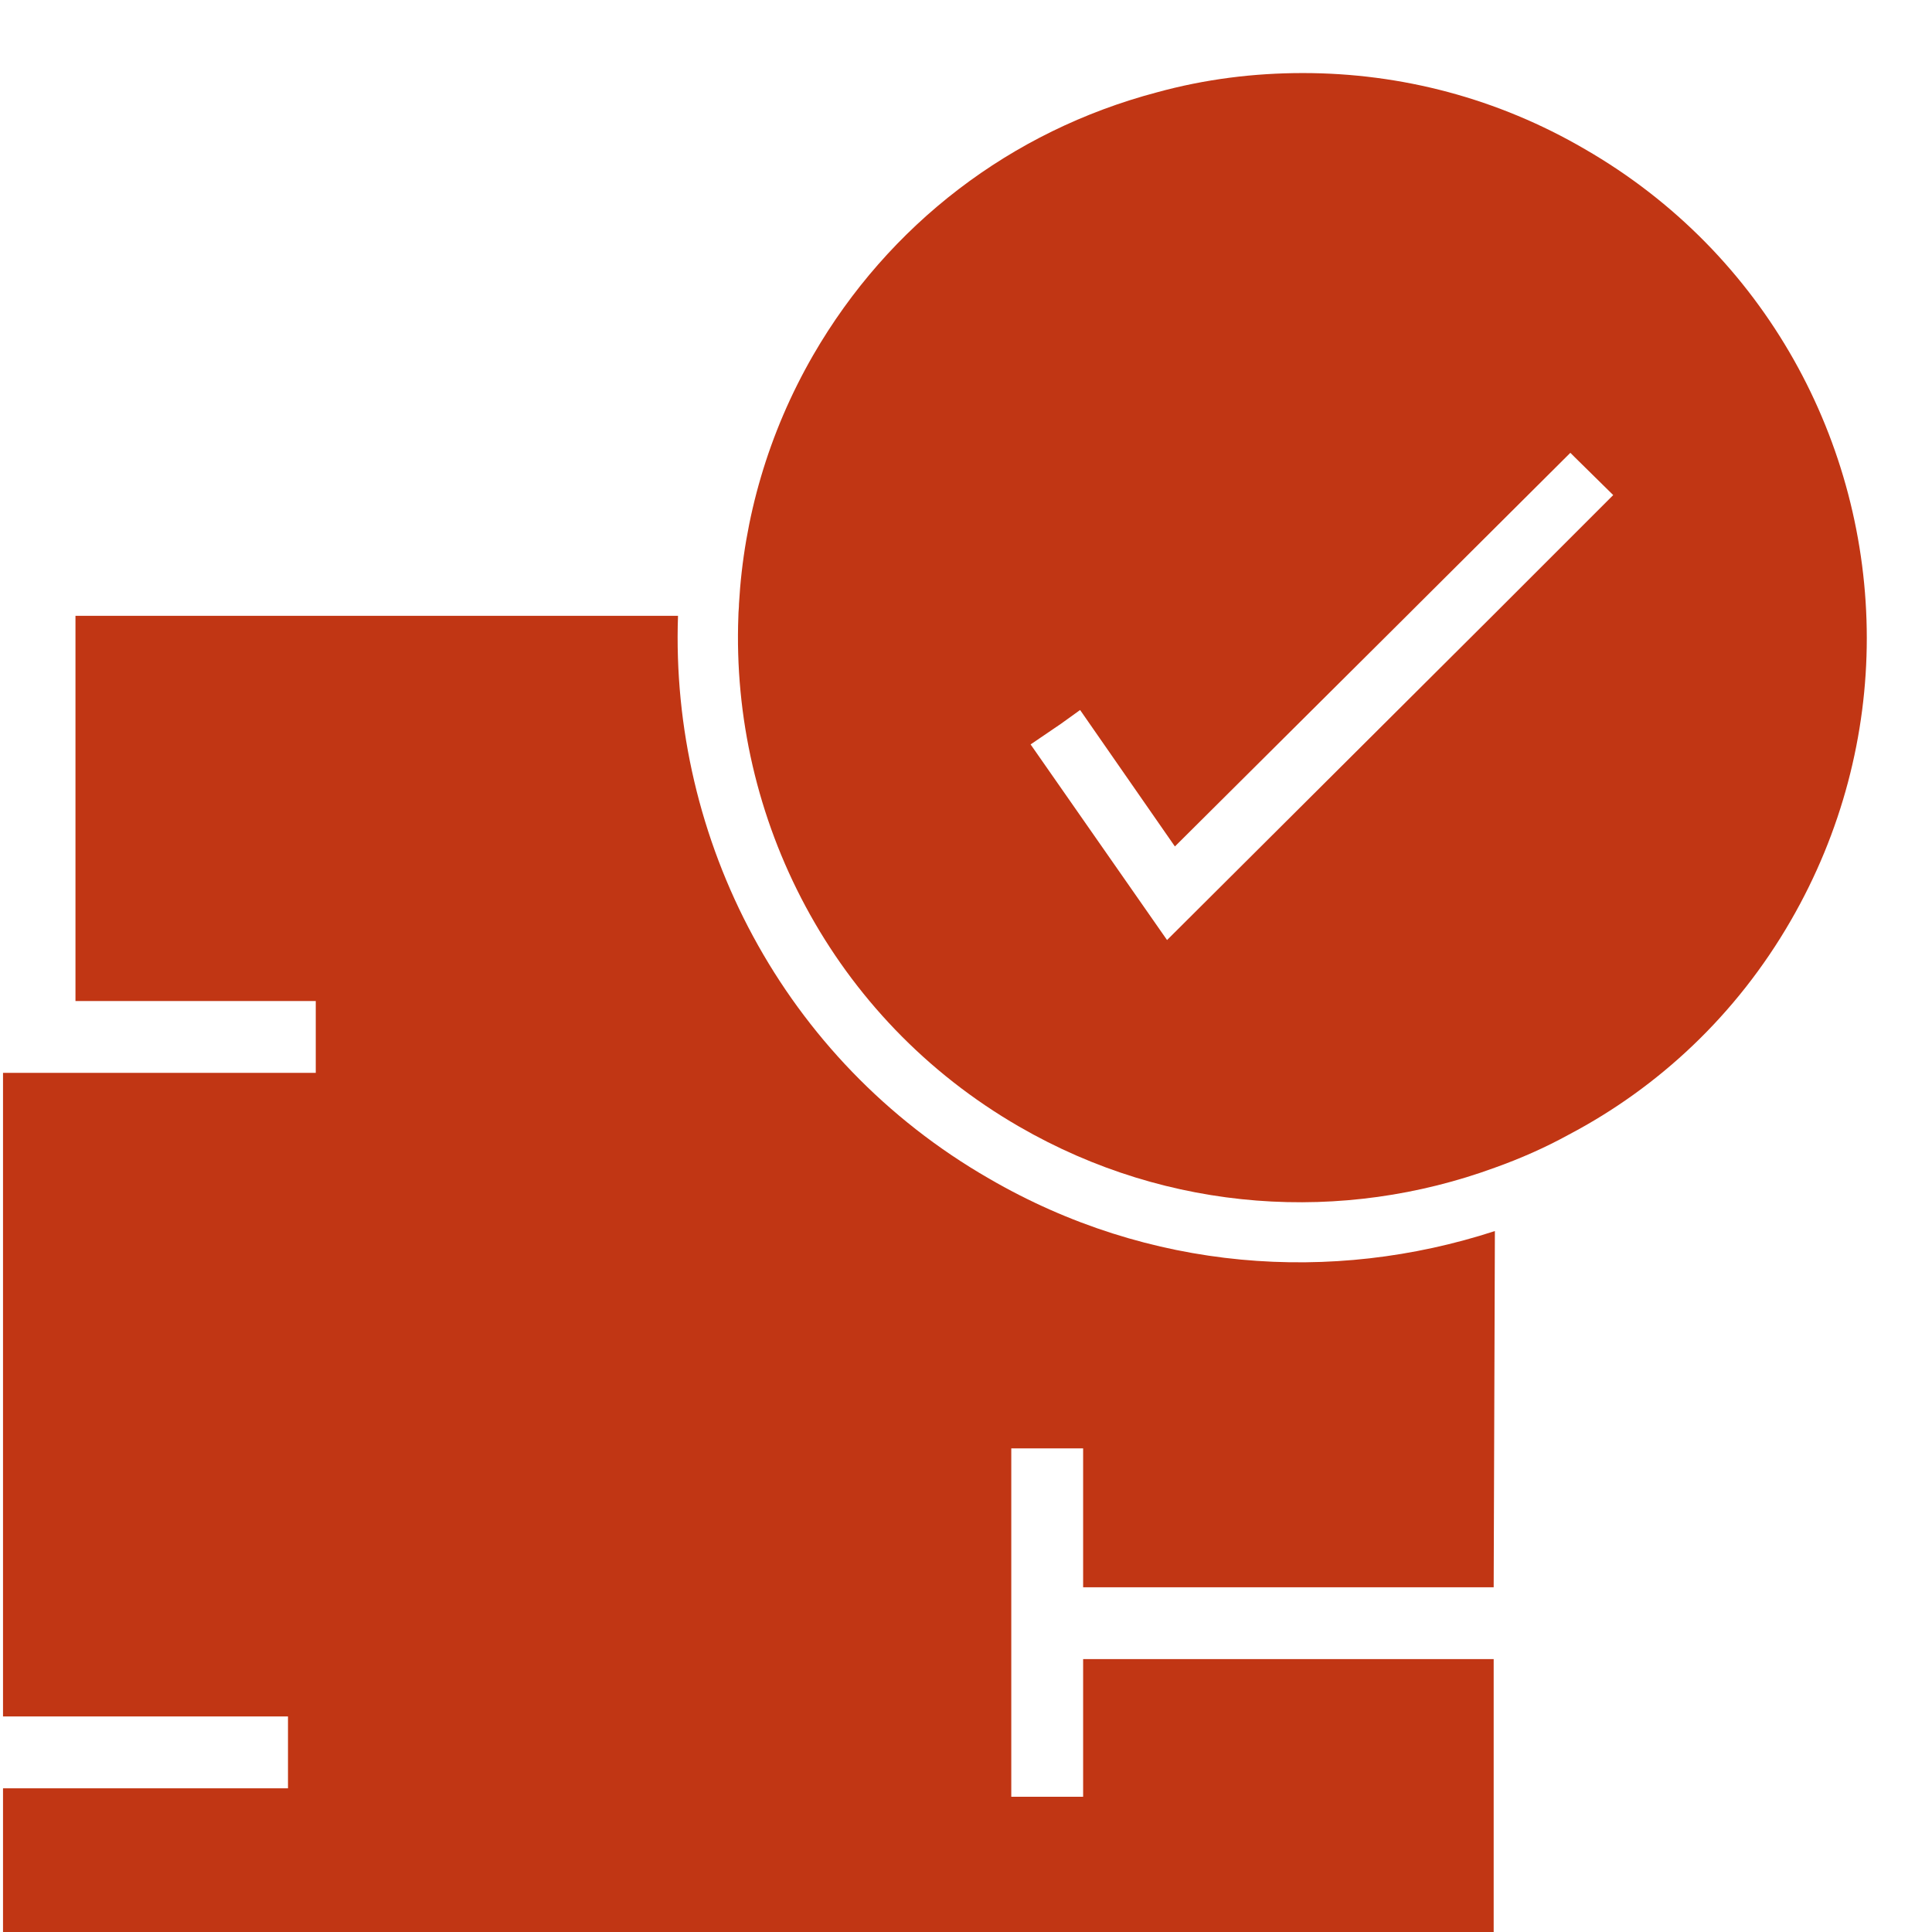
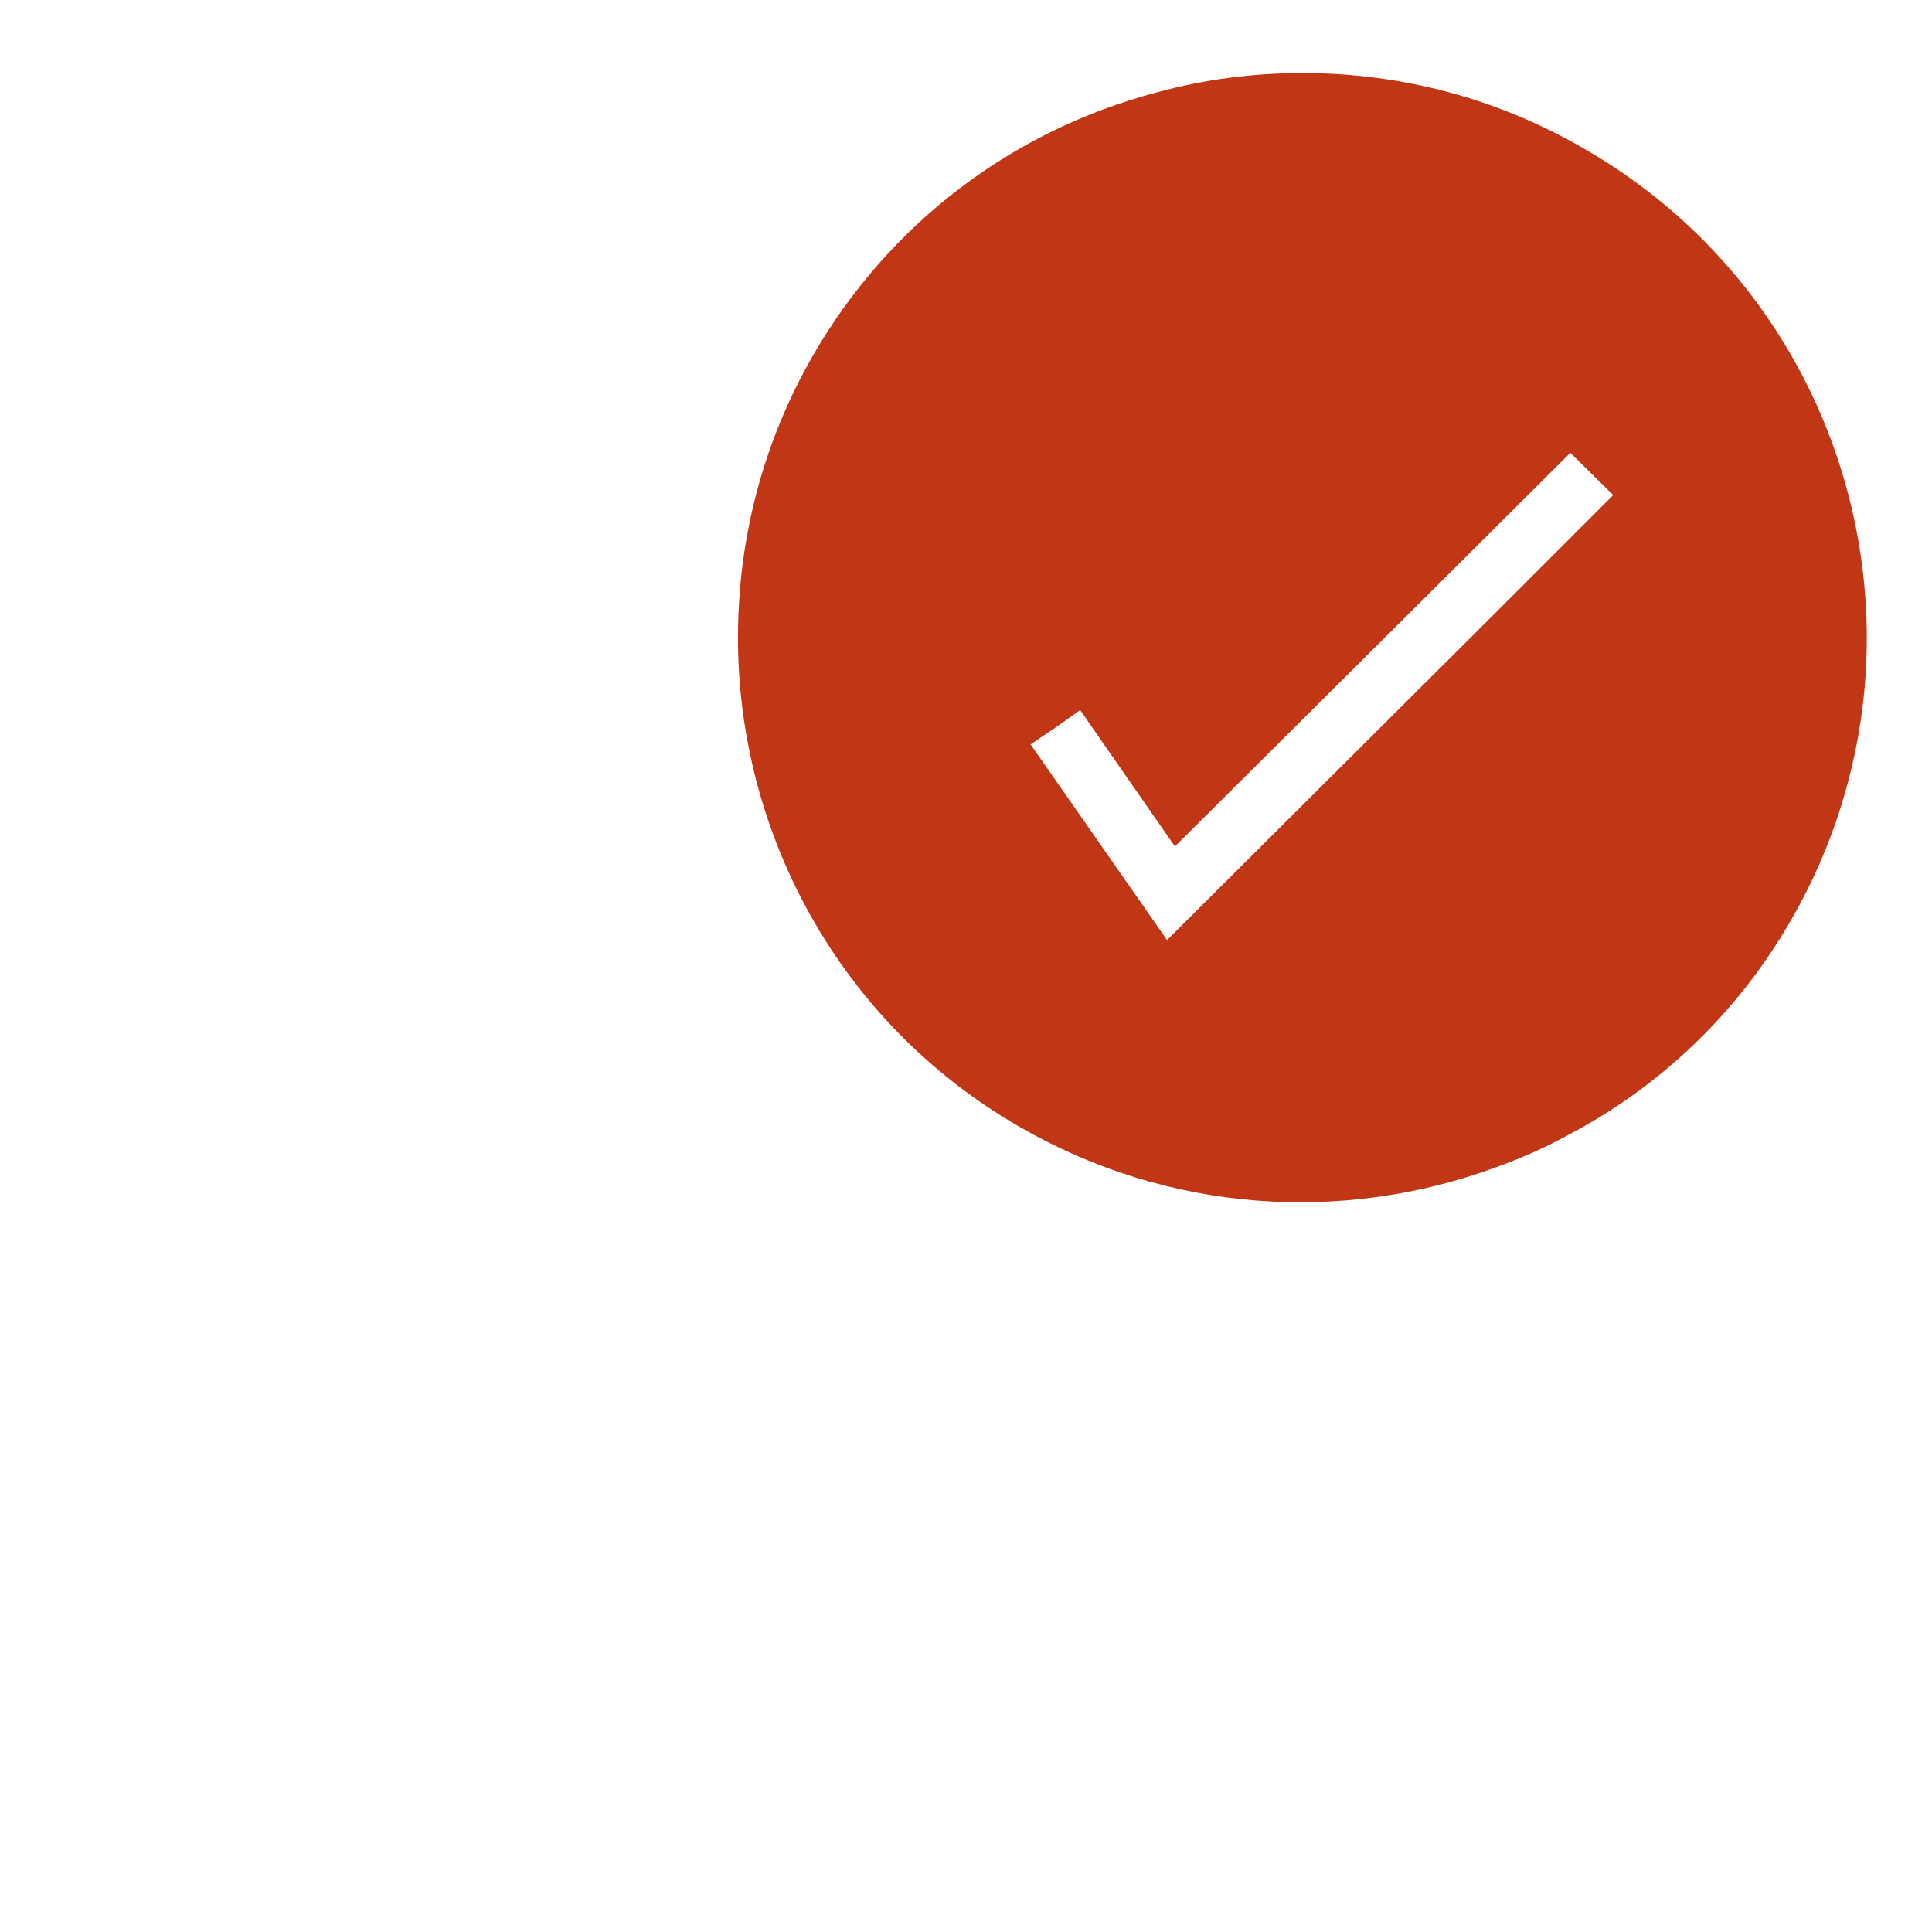
<svg xmlns="http://www.w3.org/2000/svg" id="_24_hour_access" data-name="24 hour access" viewBox="0 0 32 32">
  <defs>
    <style>
      .cls-1 {
        fill: #c13614;
        stroke-width: 0px;
      }
    </style>
  </defs>
-   <path class="cls-1" d="m24.76,20.39l-.02,5.9h-6.8v-2.3h-1.19v5.77h1.19v-2.28h6.8v4.52H.05v-2.38h4.72v-1.19H.05v-10.66h5.18v-1.19H1.25v-6.38h9.98c-.13,3.7,1.73,7.35,5.15,9.32,2.65,1.54,5.68,1.75,8.38.87Z" />
  <path class="cls-1" d="m26.25,2.47c-1.44-.84-3.04-1.26-4.67-1.26-.81,0-1.62.1-2.42.32-2.42.64-4.44,2.19-5.69,4.35-.75,1.3-1.15,2.71-1.23,4.12,0,.07-.01.13-.01.2-.13,3.35,1.55,6.67,4.65,8.46,2.49,1.44,5.37,1.6,7.88.68.42-.15.83-.33,1.23-.55,1.48-.78,2.77-1.98,3.67-3.54.85-1.47,1.26-3.09,1.26-4.68,0-3.23-1.67-6.37-4.67-8.1Zm-1.34,7.54l-.16.16-5.42,5.4-2.26-3.24.5-.34.32-.23,1.57,2.26,3.87-3.85.16-.16,2.52-2.51.07.07.64.63-1.81,1.81Z" />
</svg>